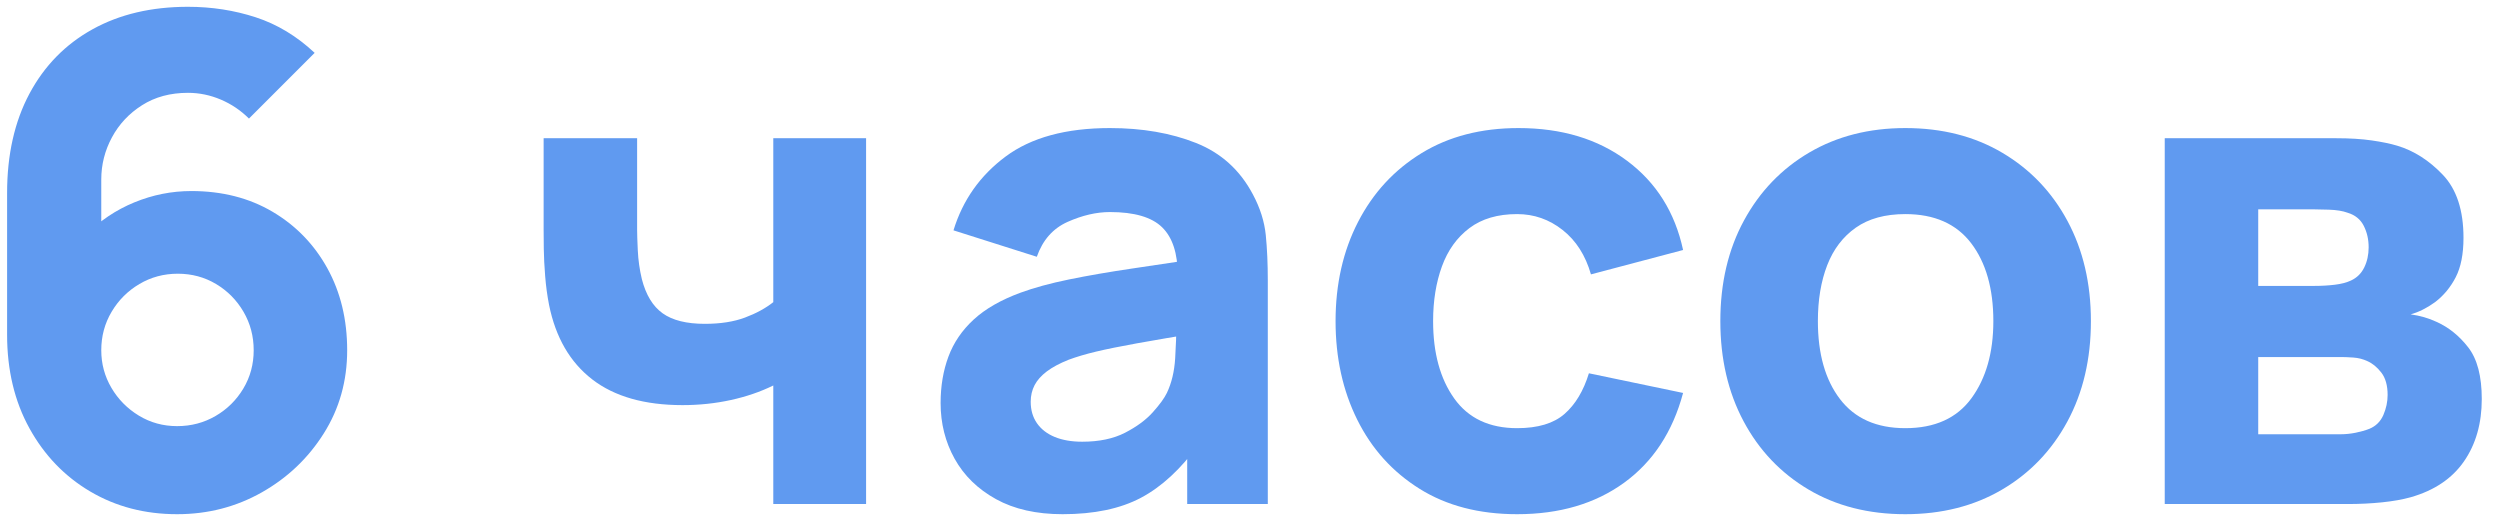
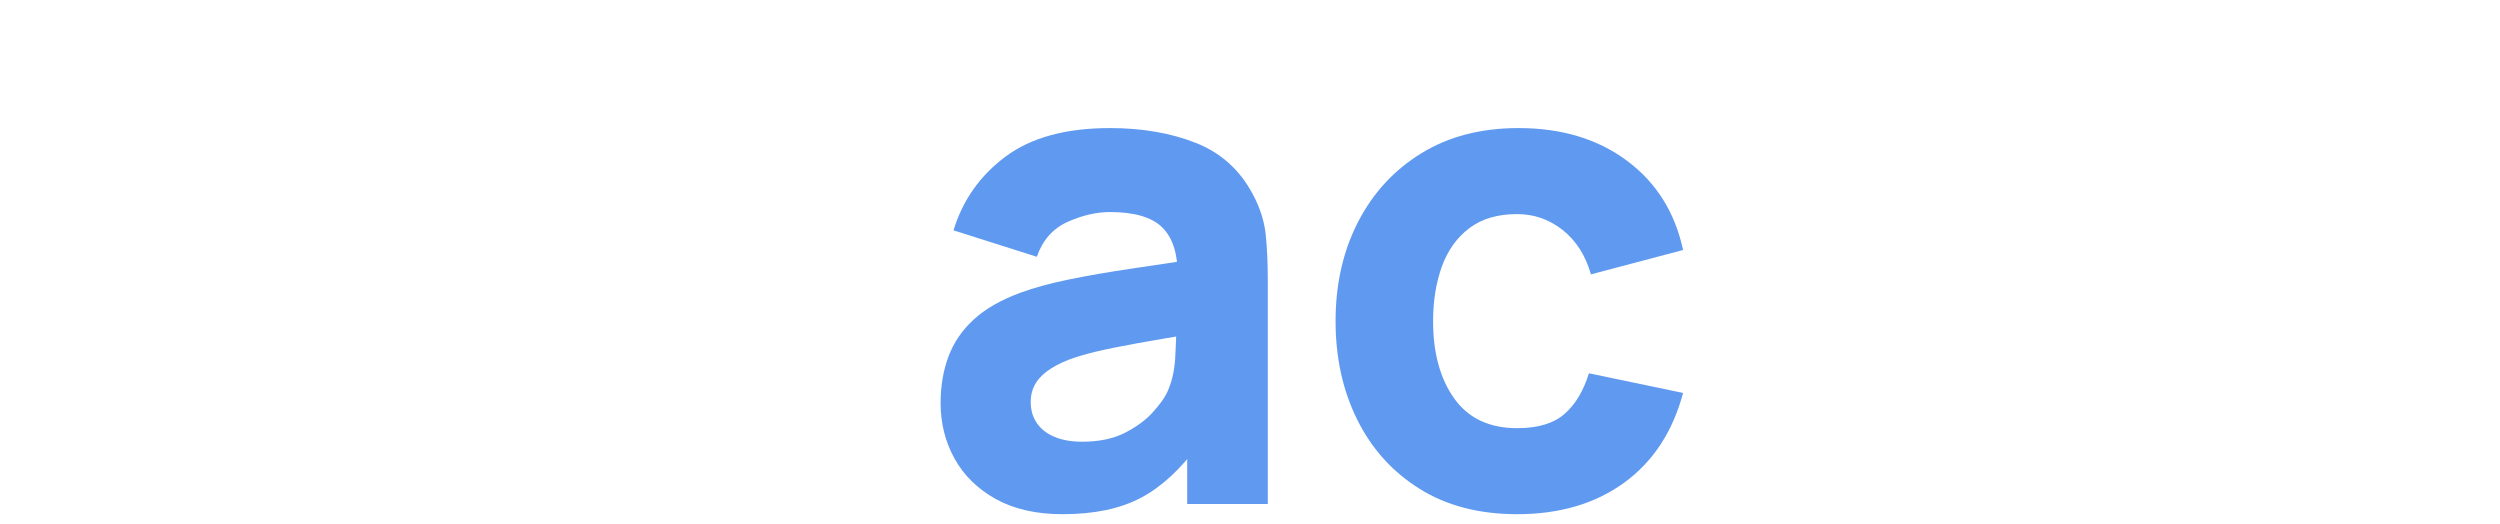
<svg xmlns="http://www.w3.org/2000/svg" width="124px" height="26px" viewBox="0 0 124 26" version="1.1">
  <title>6 часов</title>
  <g id="页面-1" stroke="none" stroke-width="1" fill="none" fill-rule="evenodd">
    <g id="6-часов" transform="translate(0.352, 0.337)" fill="#609AF0" fill-rule="nonzero">
      <g id="_6_часов">
-         <path d="M8.434,25.167 C6.832,25.167 5.396,24.792 4.125,24.042 C2.853,23.291 1.848,22.247 1.109,20.908 C0.37,19.57 0,18.021 0,16.263 L0,9.24 C0,7.336 0.37,5.693 1.109,4.309 C1.848,2.926 2.89,1.862 4.234,1.117 C5.578,0.372 7.157,0 8.971,0 C10.148,0 11.268,0.174 12.332,0.521 C13.396,0.868 14.37,1.456 15.255,2.285 L11.996,5.544 C11.592,5.141 11.128,4.827 10.601,4.603 C10.075,4.379 9.531,4.267 8.971,4.267 C8.098,4.267 7.339,4.472 6.695,4.881 C6.051,5.289 5.553,5.821 5.2,6.477 C4.847,7.132 4.671,7.829 4.671,8.568 L4.671,12.164 L3.898,11.324 C4.592,10.618 5.396,10.077 6.309,9.702 C7.221,9.327 8.165,9.139 9.139,9.139 C10.663,9.139 12.004,9.481 13.163,10.164 C14.322,10.848 15.23,11.783 15.885,12.97 C16.54,14.157 16.868,15.512 16.868,17.036 C16.868,18.559 16.481,19.934 15.708,21.16 C14.936,22.387 13.911,23.361 12.634,24.084 C11.357,24.806 9.957,25.167 8.434,25.167 Z M8.434,20.799 C9.128,20.799 9.764,20.631 10.341,20.295 C10.918,19.959 11.377,19.505 11.718,18.934 C12.06,18.363 12.231,17.73 12.231,17.036 C12.231,16.341 12.063,15.706 11.727,15.129 C11.391,14.552 10.937,14.093 10.366,13.751 C9.795,13.41 9.162,13.239 8.467,13.239 C7.773,13.239 7.137,13.41 6.561,13.751 C5.984,14.093 5.525,14.552 5.183,15.129 C4.841,15.706 4.671,16.341 4.671,17.036 C4.671,17.708 4.839,18.329 5.175,18.901 C5.511,19.472 5.964,19.931 6.535,20.278 C7.107,20.625 7.739,20.799 8.434,20.799 Z" id="形状" />
-         <path d="M38.003,24.663 L38.003,18.783 C37.364,19.097 36.661,19.337 35.894,19.505 C35.127,19.673 34.329,19.757 33.5,19.757 C31.619,19.757 30.126,19.332 29.023,18.481 C27.92,17.629 27.206,16.397 26.881,14.784 C26.791,14.325 26.727,13.849 26.688,13.356 C26.648,12.864 26.626,12.413 26.62,12.004 C26.615,11.595 26.612,11.279 26.612,11.055 L26.612,6.519 L31.249,6.519 L31.249,11.055 C31.249,11.268 31.26,11.612 31.283,12.088 C31.305,12.564 31.372,13.037 31.484,13.508 C31.686,14.292 32.03,14.857 32.517,15.204 C33.005,15.552 33.702,15.725 34.609,15.725 C35.382,15.725 36.045,15.622 36.6,15.414 C37.154,15.207 37.622,14.952 38.003,14.65 L38.003,6.519 L42.606,6.519 L42.606,24.663 L38.003,24.663 Z" id="路径" />
        <path d="M52.35,25.167 C51.051,25.167 49.951,24.918 49.049,24.42 C48.147,23.921 47.464,23.255 46.999,22.42 C46.535,21.586 46.302,20.665 46.302,19.657 C46.302,18.817 46.431,18.049 46.689,17.355 C46.946,16.66 47.363,16.047 47.94,15.515 C48.517,14.983 49.293,14.538 50.267,14.18 C50.939,13.933 51.74,13.715 52.67,13.524 C53.599,13.334 54.652,13.152 55.828,12.978 C57.004,12.805 58.298,12.612 59.709,12.399 L58.063,13.306 C58.063,12.231 57.805,11.441 57.29,10.937 C56.774,10.433 55.912,10.181 54.702,10.181 C54.03,10.181 53.33,10.344 52.602,10.668 C51.874,10.993 51.365,11.57 51.074,12.399 L46.941,11.088 C47.4,9.587 48.262,8.367 49.528,7.426 C50.794,6.485 52.518,6.015 54.702,6.015 C56.304,6.015 57.727,6.261 58.97,6.754 C60.213,7.247 61.154,8.098 61.792,9.307 C62.151,9.979 62.363,10.652 62.431,11.324 C62.498,11.996 62.531,12.746 62.531,13.575 L62.531,24.663 L58.533,24.663 L58.533,20.933 L59.104,21.706 C58.219,22.927 57.265,23.809 56.24,24.352 C55.215,24.896 53.918,25.167 52.35,25.167 Z M53.325,21.572 C54.165,21.572 54.873,21.423 55.45,21.127 C56.027,20.83 56.486,20.491 56.828,20.11 C57.169,19.729 57.402,19.41 57.525,19.153 C57.76,18.66 57.897,18.086 57.937,17.431 C57.976,16.775 57.995,16.229 57.995,15.792 L59.339,16.128 C57.984,16.352 56.886,16.54 56.046,16.691 C55.206,16.843 54.529,16.98 54.014,17.103 C53.498,17.226 53.045,17.361 52.653,17.506 C52.205,17.685 51.844,17.879 51.569,18.086 C51.295,18.293 51.093,18.52 50.964,18.766 C50.836,19.013 50.771,19.287 50.771,19.589 C50.771,20.004 50.875,20.359 51.082,20.656 C51.289,20.953 51.583,21.18 51.964,21.337 C52.345,21.493 52.798,21.572 53.325,21.572 Z" id="形状" />
        <path d="M74.897,25.167 C73.015,25.167 71.402,24.747 70.058,23.907 C68.714,23.067 67.684,21.925 66.967,20.48 C66.25,19.035 65.892,17.405 65.892,15.591 C65.892,13.754 66.264,12.113 67.009,10.668 C67.754,9.223 68.804,8.087 70.159,7.258 C71.514,6.429 73.116,6.015 74.964,6.015 C77.103,6.015 78.898,6.555 80.348,7.636 C81.799,8.717 82.726,10.192 83.129,12.063 L78.559,13.272 C78.29,12.332 77.823,11.598 77.156,11.072 C76.49,10.545 75.737,10.282 74.897,10.282 C73.933,10.282 73.144,10.514 72.528,10.979 C71.912,11.444 71.458,12.077 71.167,12.878 C70.876,13.678 70.73,14.583 70.73,15.591 C70.73,17.17 71.08,18.45 71.78,19.43 C72.48,20.41 73.519,20.9 74.897,20.9 C75.927,20.9 76.711,20.665 77.249,20.194 C77.786,19.724 78.19,19.052 78.458,18.178 L83.129,19.153 C82.614,21.079 81.639,22.563 80.206,23.605 C78.772,24.646 77.002,25.167 74.897,25.167 Z" id="路径" />
-         <path d="M94.15,25.167 C92.324,25.167 90.723,24.758 89.345,23.941 C87.967,23.123 86.895,21.995 86.128,20.555 C85.361,19.116 84.977,17.461 84.977,15.591 C84.977,13.698 85.369,12.032 86.153,10.593 C86.937,9.153 88.018,8.031 89.395,7.224 C90.773,6.418 92.358,6.015 94.15,6.015 C95.976,6.015 97.58,6.423 98.963,7.241 C100.347,8.059 101.425,9.187 102.197,10.626 C102.97,12.066 103.357,13.72 103.357,15.591 C103.357,17.473 102.967,19.133 102.189,20.572 C101.411,22.011 100.33,23.137 98.947,23.949 C97.563,24.761 95.964,25.167 94.15,25.167 Z M94.15,20.9 C95.617,20.9 96.712,20.404 97.434,19.413 C98.157,18.422 98.518,17.148 98.518,15.591 C98.518,13.978 98.151,12.69 97.418,11.727 C96.684,10.764 95.595,10.282 94.15,10.282 C93.153,10.282 92.336,10.506 91.697,10.954 C91.059,11.402 90.585,12.024 90.277,12.819 C89.969,13.614 89.815,14.538 89.815,15.591 C89.815,17.215 90.182,18.506 90.916,19.463 C91.65,20.421 92.728,20.9 94.15,20.9 Z" id="形状" />
-         <path d="M107.019,24.663 L107.019,6.519 L115.52,6.519 C116.192,6.519 116.78,6.555 117.284,6.628 C117.788,6.701 118.208,6.787 118.544,6.888 C119.373,7.135 120.129,7.616 120.812,8.333 C121.496,9.05 121.837,10.092 121.837,11.458 C121.837,12.264 121.708,12.917 121.451,13.415 C121.193,13.914 120.852,14.325 120.426,14.65 C120.224,14.796 120.023,14.919 119.821,15.02 C119.62,15.12 119.418,15.199 119.216,15.255 C119.687,15.322 120.112,15.445 120.493,15.624 C121.098,15.893 121.624,16.316 122.072,16.893 C122.52,17.47 122.744,18.324 122.744,19.455 C122.744,20.665 122.45,21.695 121.862,22.546 C121.274,23.397 120.392,23.991 119.216,24.327 C118.813,24.439 118.34,24.523 117.797,24.579 C117.253,24.635 116.685,24.663 116.091,24.663 L107.019,24.663 Z M111.656,21.202 L115.755,21.202 C115.991,21.202 116.234,21.177 116.486,21.127 C116.738,21.076 116.965,21.012 117.167,20.933 C117.491,20.799 117.724,20.569 117.864,20.245 C118.004,19.92 118.074,19.589 118.074,19.253 C118.074,18.783 117.97,18.413 117.763,18.145 C117.556,17.876 117.323,17.685 117.066,17.573 C116.853,17.473 116.621,17.414 116.369,17.397 C116.117,17.38 115.912,17.372 115.755,17.372 L111.656,17.372 L111.656,21.202 Z M111.656,13.844 L114.445,13.844 C114.803,13.844 115.142,13.824 115.461,13.785 C115.781,13.746 116.047,13.676 116.259,13.575 C116.551,13.44 116.769,13.225 116.915,12.928 C117.06,12.631 117.133,12.298 117.133,11.928 C117.133,11.536 117.052,11.181 116.889,10.862 C116.727,10.542 116.461,10.327 116.091,10.215 C115.845,10.125 115.534,10.075 115.159,10.063 C114.784,10.052 114.546,10.047 114.445,10.047 L111.656,10.047 L111.656,13.844 Z" id="形状" />
      </g>
    </g>
  </g>
</svg>